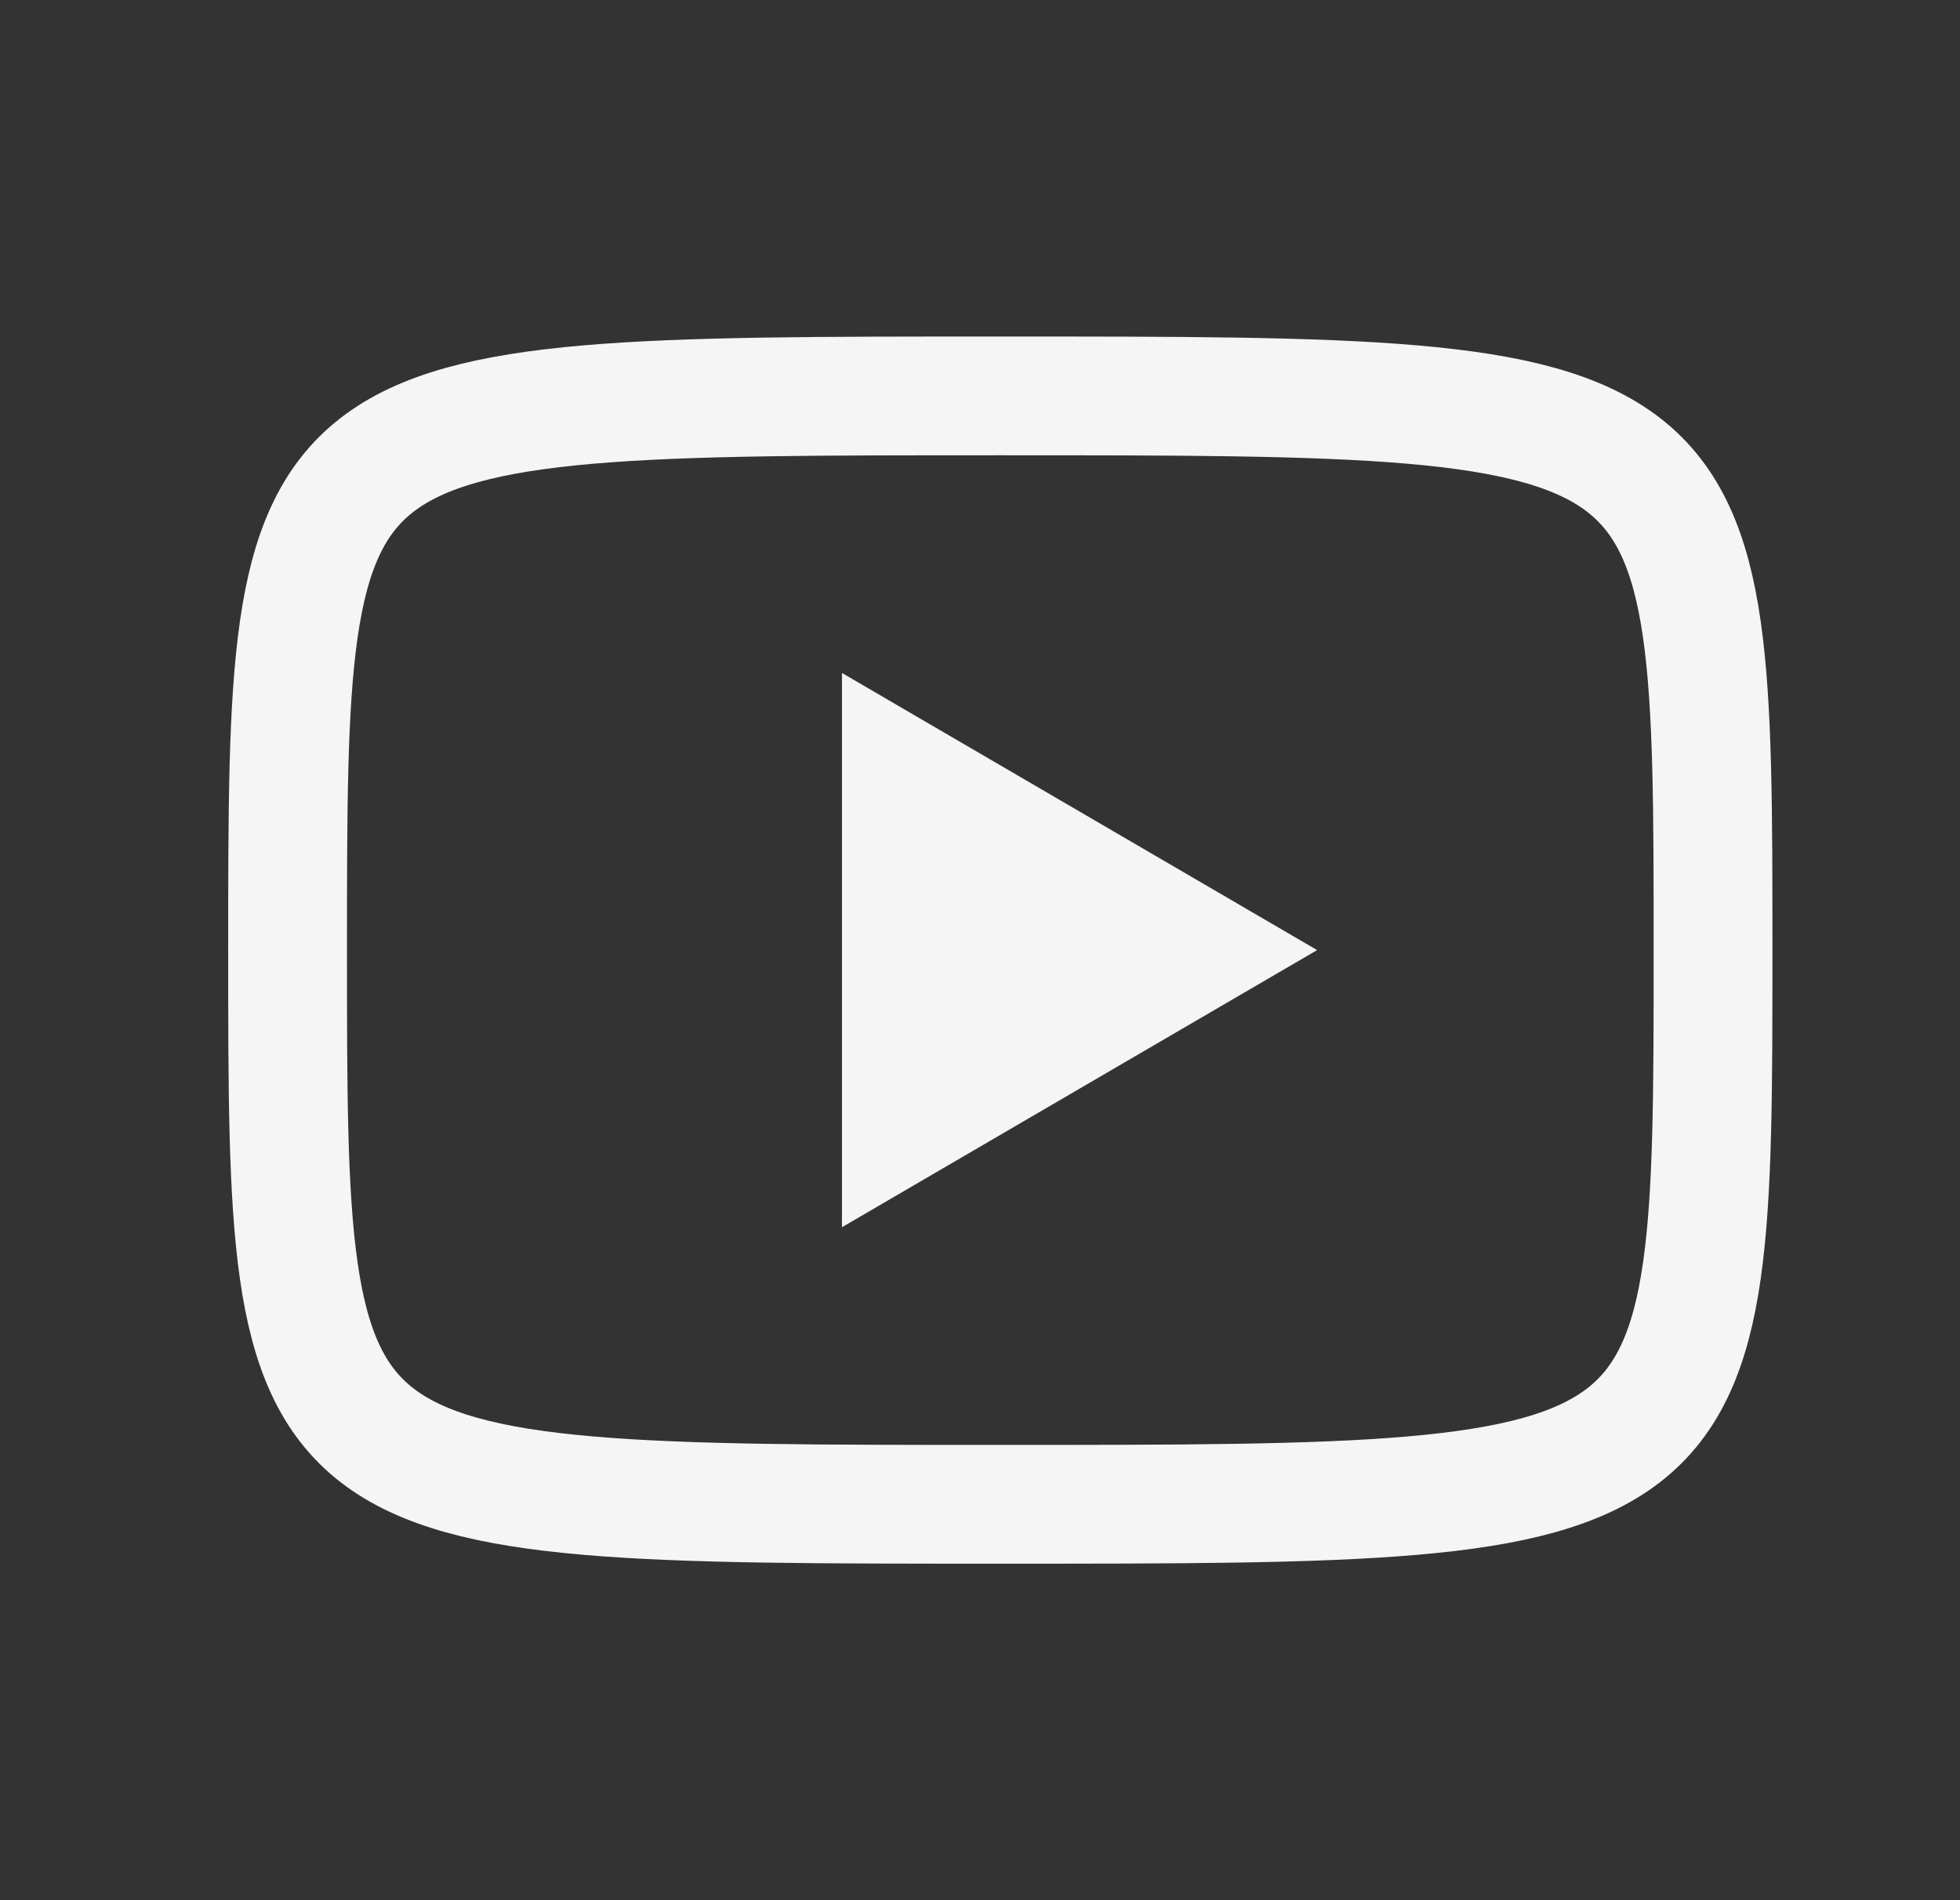
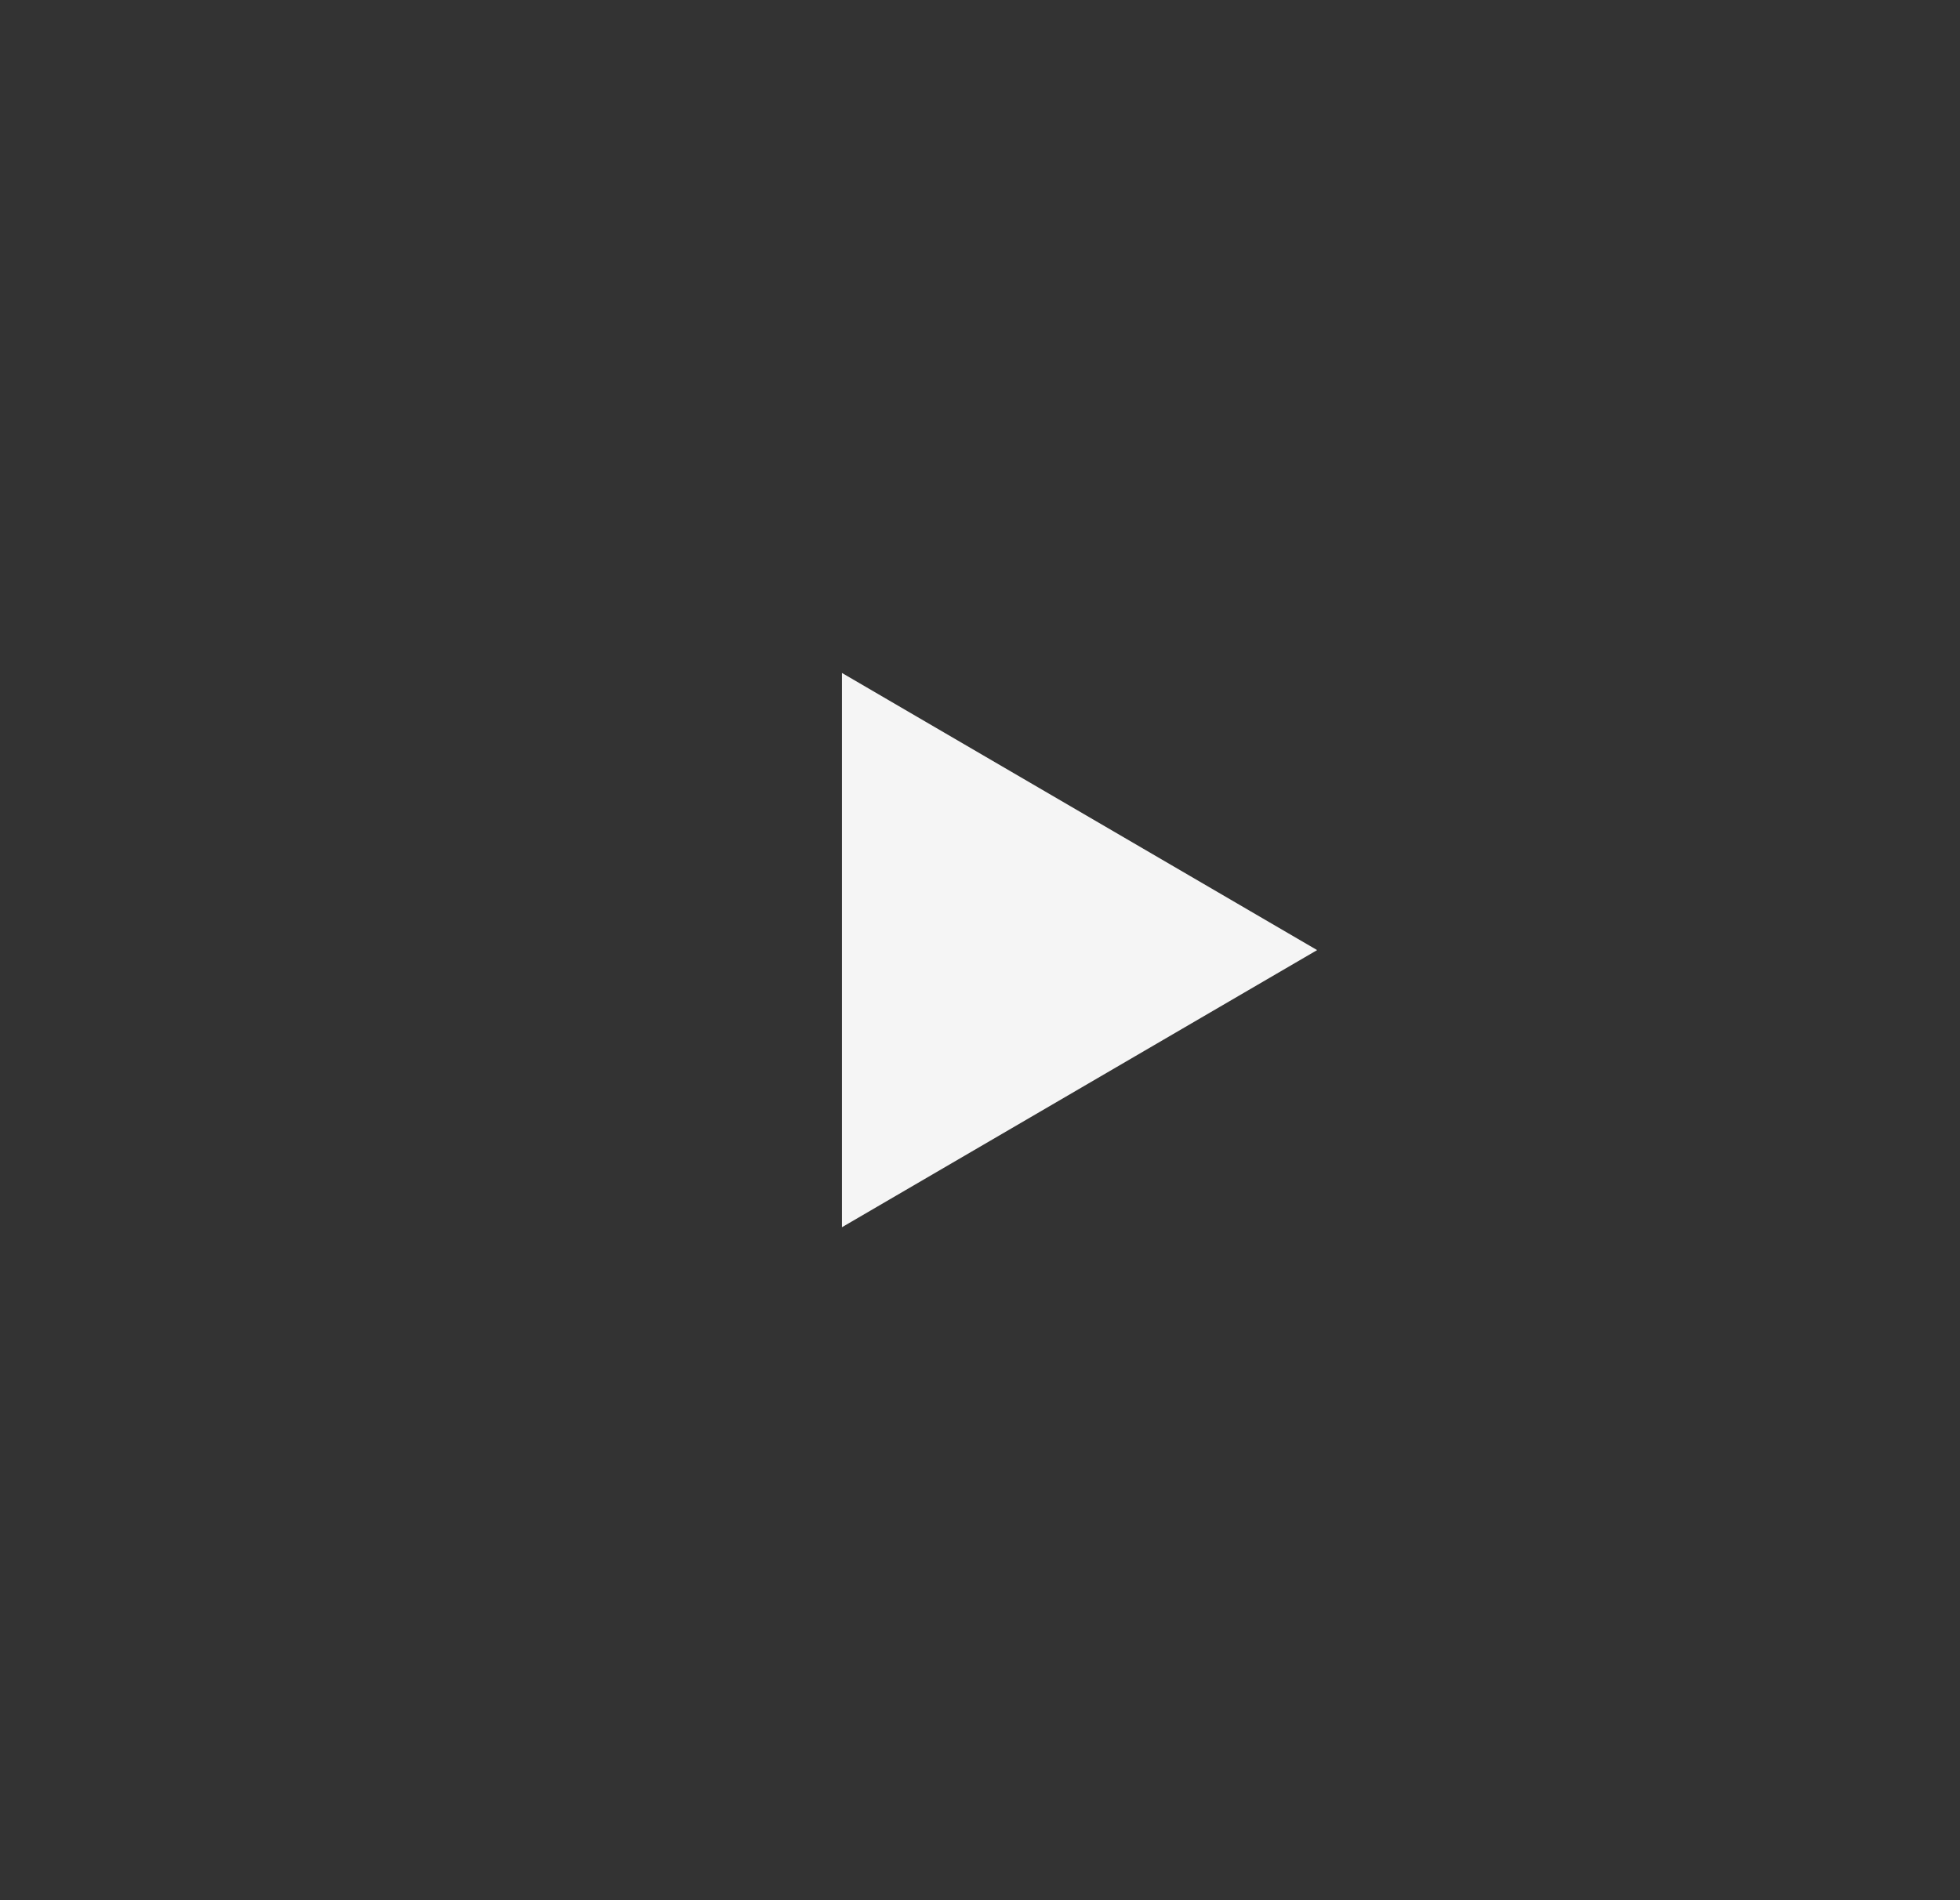
<svg xmlns="http://www.w3.org/2000/svg" width="33" height="32" viewBox="0 0 33 32" fill="none">
  <rect x="0" y="0" width="33" height="32" fill="#333333" stroke="none" />
  <path d="M14.176 11.333L22.176 16L14.176 20.667V11.333Z" fill="#F5F5F5" />
-   <path d="M16.842 6.667C28.842 6.667 28.842 6.667 28.842 16C28.842 25.333 28.842 25.333 16.842 25.333C4.842 25.333 4.842 25.333 4.842 16C4.842 6.667 4.842 6.667 16.842 6.667Z" stroke="#F5F5F5" stroke-width="2" stroke-linecap="round" stroke-linejoin="round" />
</svg>